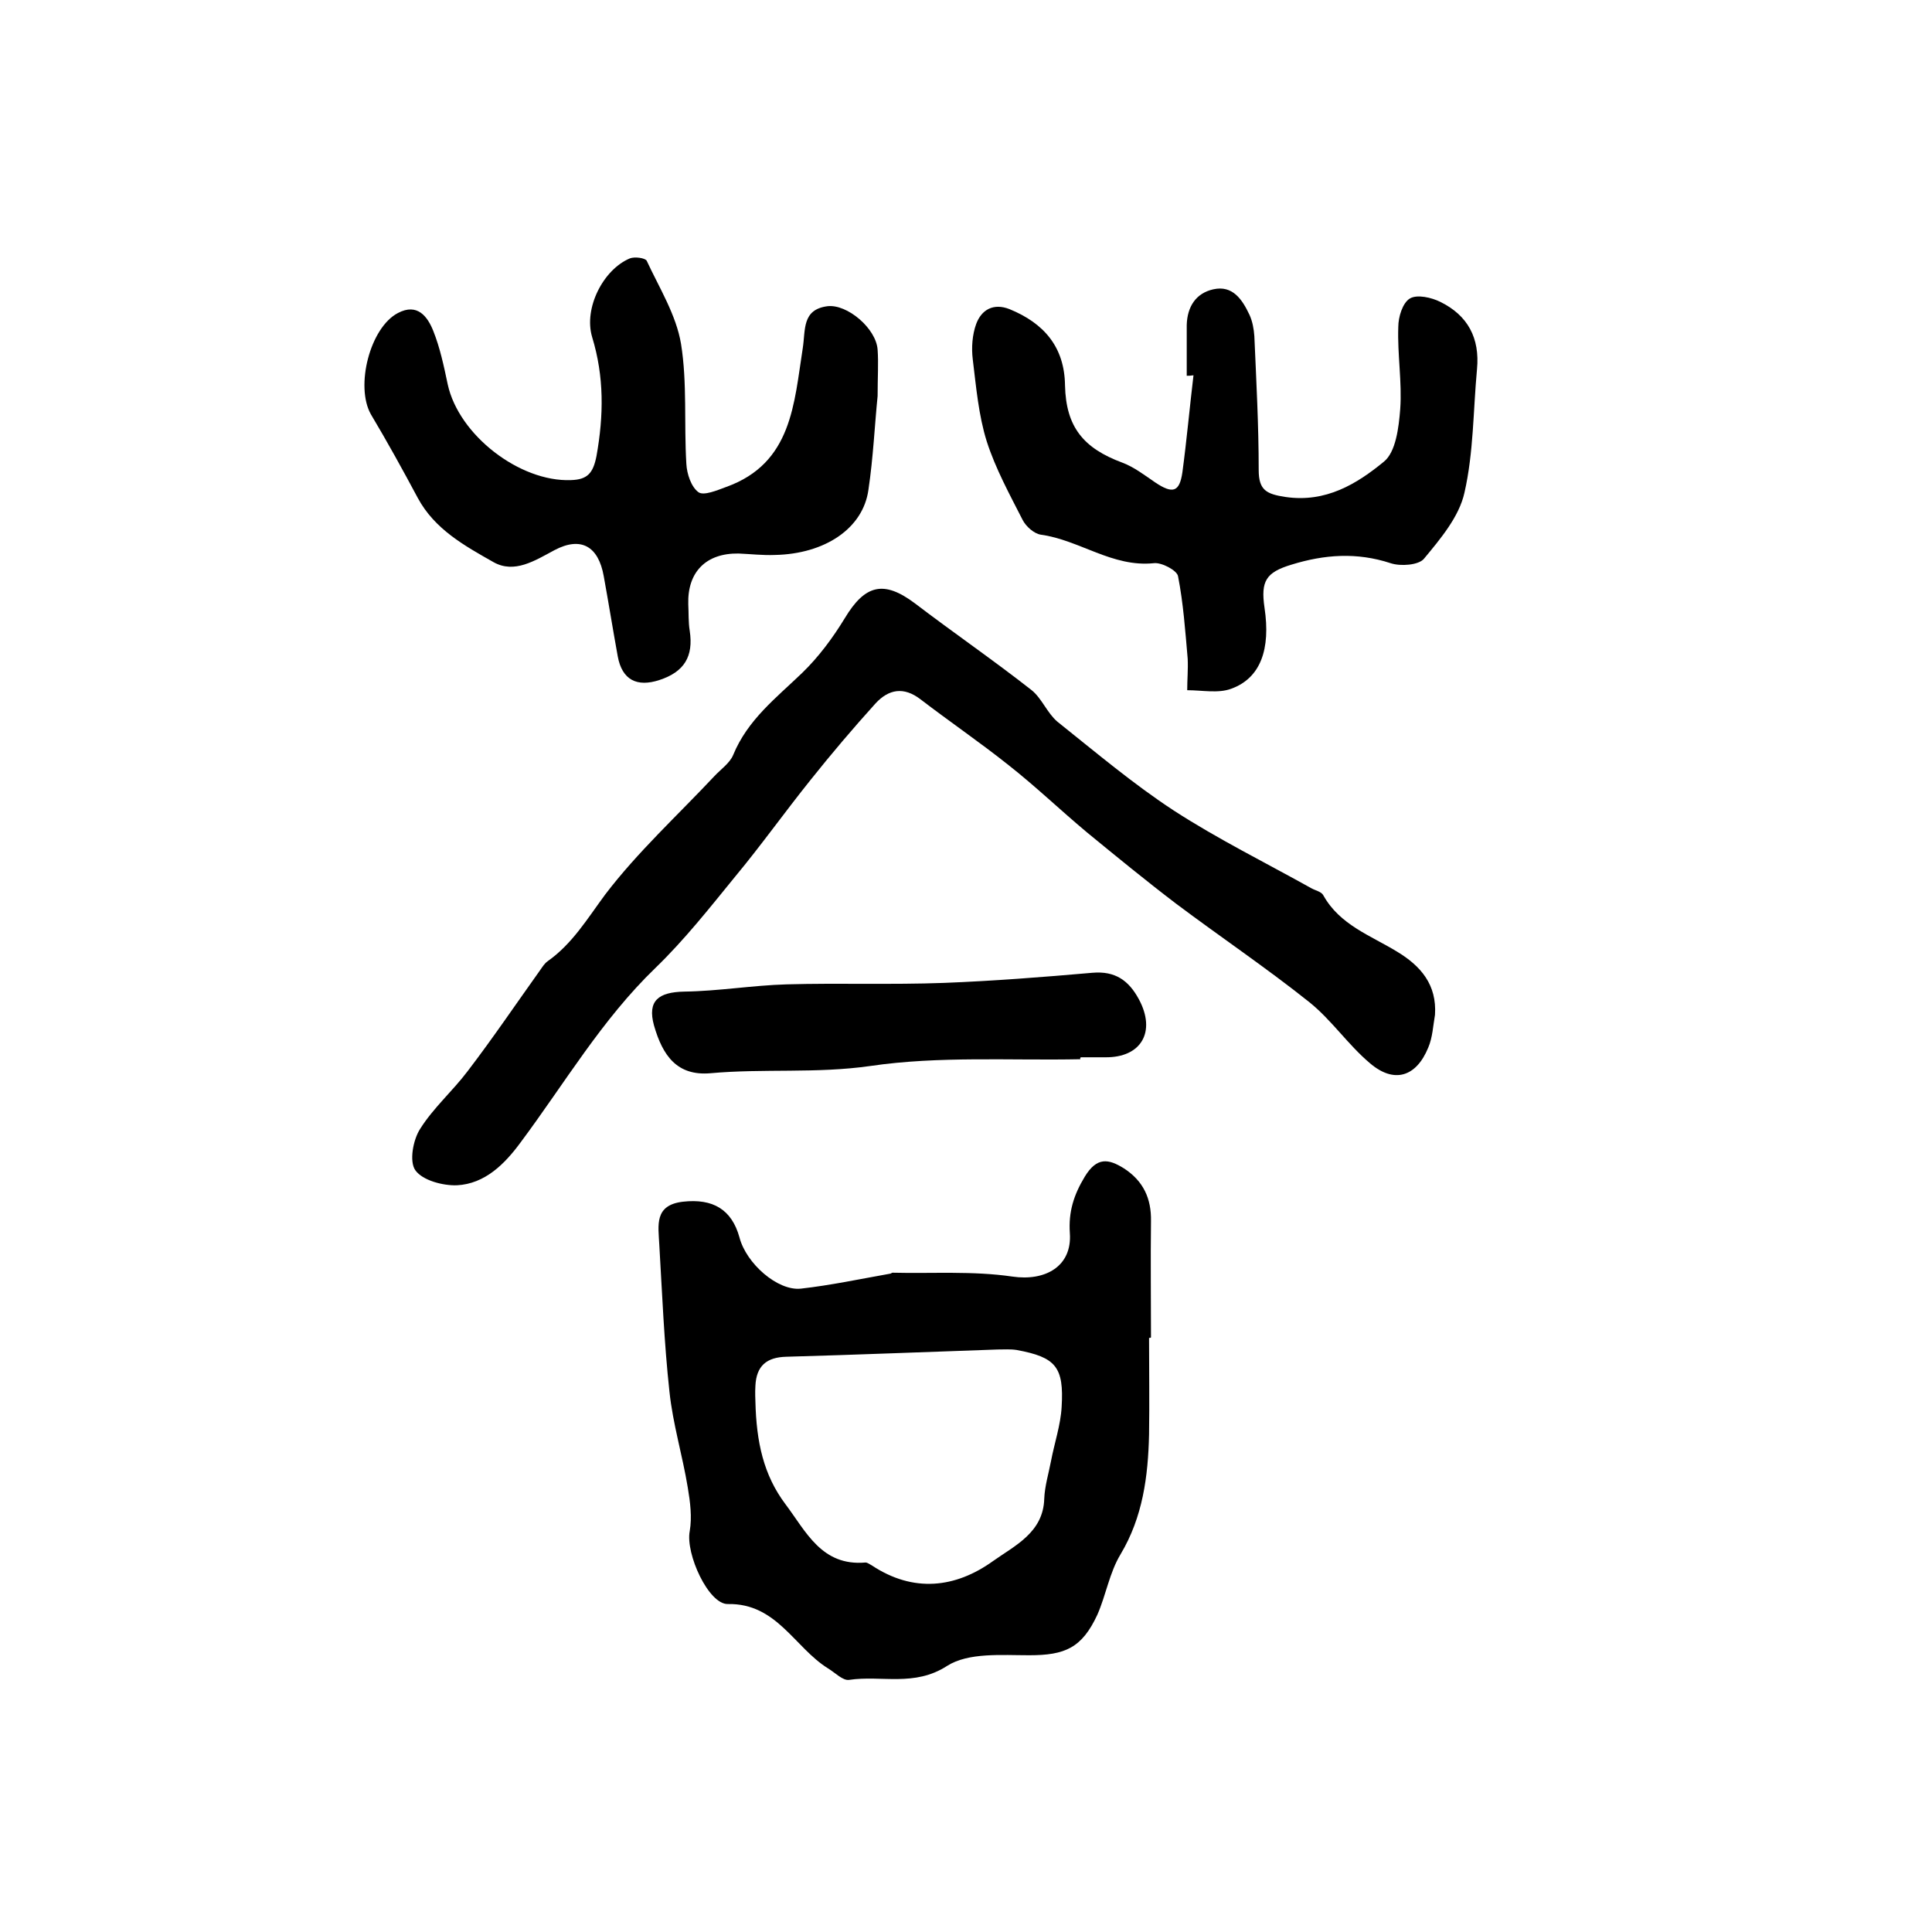
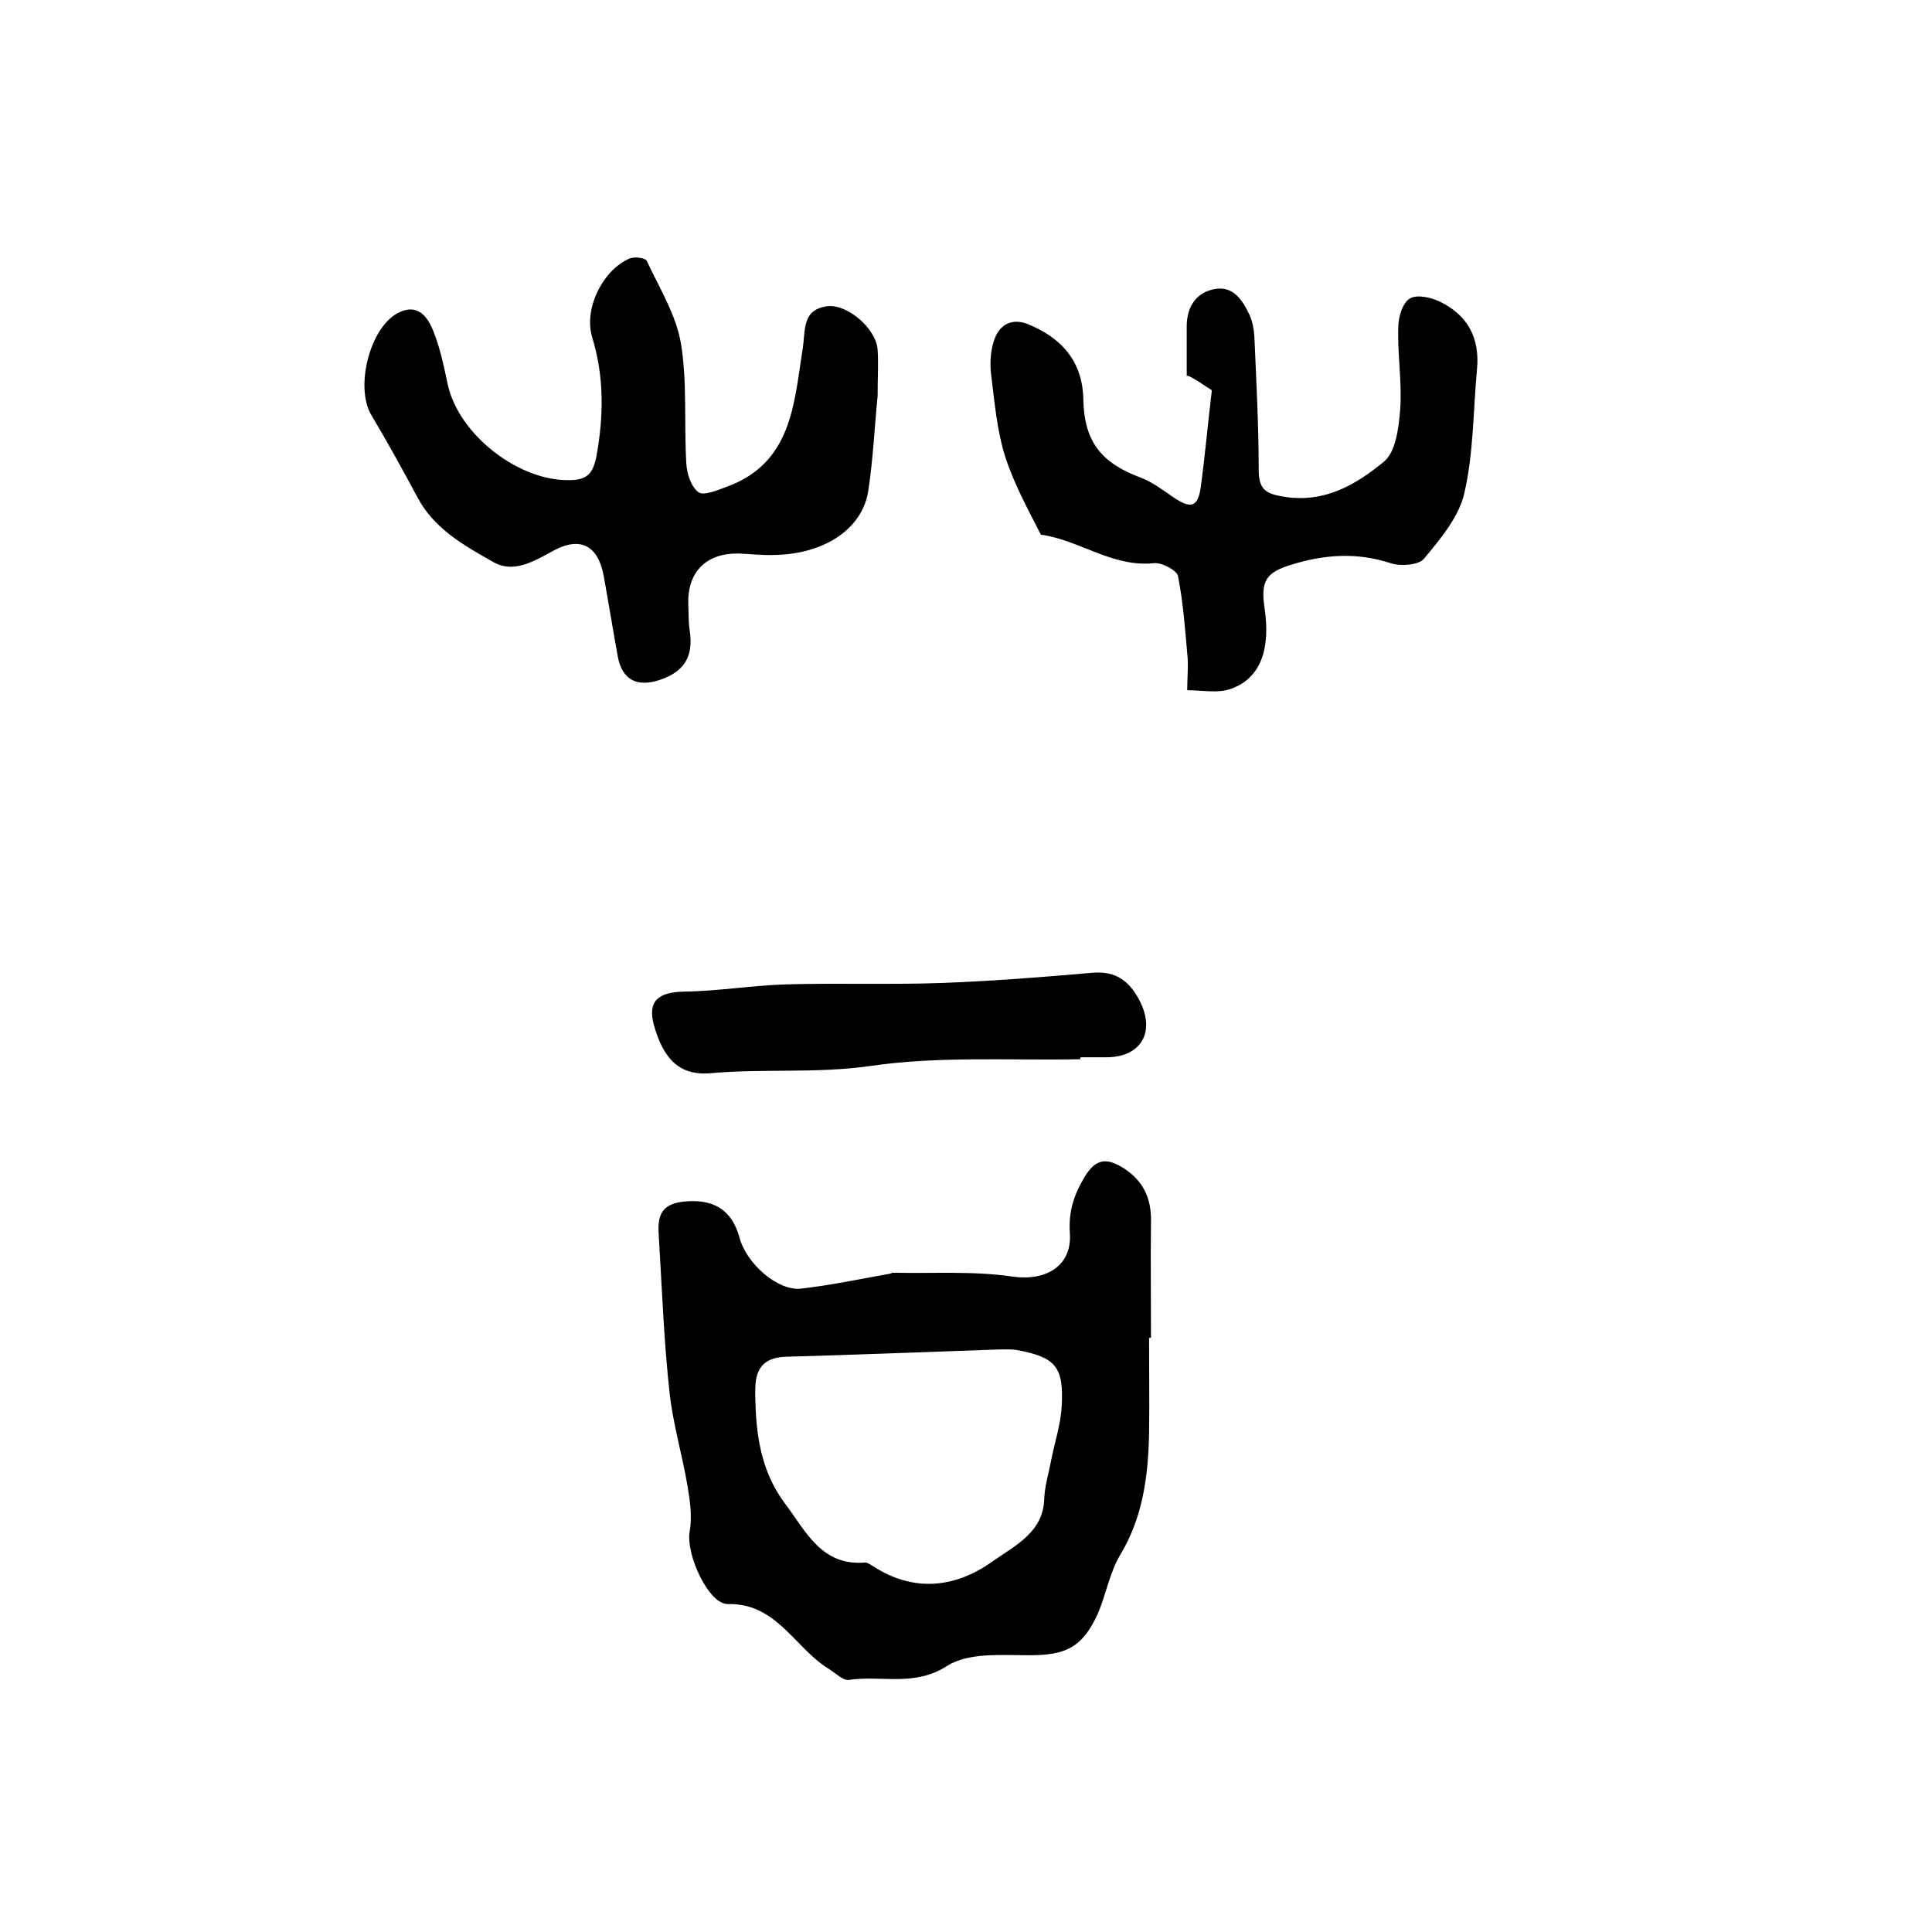
<svg xmlns="http://www.w3.org/2000/svg" version="1.1" id="图层_1" x="0px" y="0px" viewBox="0 0 400 400" style="enable-background:new 0 0 400 400;" xml:space="preserve">
  <style type="text/css">
	.st0{fill:#FFFFFF;}
</style>
  <g>
    <path d="M237.9,277c0,6.7,0.1,13.3,0,20c-0.2,8.7-1.3,17.1-5.9,24.8c-2.3,3.8-3,8.4-4.8,12.5c-3.2,6.9-6.7,8.4-14.1,8.4   c-5.7,0-12.6-0.6-17,2.2c-6.8,4.4-13.6,1.9-20.3,2.9c-1.3,0.2-2.9-1.5-4.4-2.4c-6.9-4.3-10.6-13.5-20.7-13.3   c-4,0.1-8.8-10.4-7.9-15.1c0.5-2.9,0.1-6-0.4-9c-1.1-6.7-3.1-13.2-3.8-19.9c-1.1-10.1-1.5-20.2-2.1-30.4c-0.2-4-1.1-8.2,4.9-8.9   c6.2-0.7,10.1,1.6,11.7,7.4c1.4,5.4,7.9,11.1,12.7,10.6c6.2-0.7,12.3-2,18.5-3.1c0.2,0,0.3-0.2,0.5-0.2c8.3,0.2,16.6-0.4,24.8,0.8   c6.8,1,12.4-2.1,11.9-9c-0.3-4.4,0.8-7.9,3.1-11.7c2.5-4.1,4.9-3.7,8.1-1.7c4,2.6,5.7,6.2,5.6,11c-0.1,8,0,16,0,24   C238.2,277,238,277,237.9,277z M156.4,290.2c0.2,8.4,1.7,15.2,6.2,21.2c4.3,5.7,7.5,12.9,16.6,12.1c0.4,0,0.9,0.4,1.3,0.6   c8.6,5.7,17.3,4.7,25.1-0.9c4.5-3.2,10.4-5.9,10.6-12.9c0.1-2.6,0.9-5.2,1.4-7.8c0.7-3.7,2-7.5,2.2-11.2c0.5-8.3-1.2-10.3-9.3-11.8   c-1.3-0.2-2.6-0.1-4-0.1c-14.6,0.5-29.2,1.1-43.7,1.5c-4.1,0.1-6.2,1.9-6.4,6C156.3,288.4,156.4,289.9,156.4,290.2z" />
-     <path d="M297.1,210.1c-0.4,2.3-0.5,4.7-1.4,6.8c-2.5,6.1-7.1,7.5-12.1,3.2c-4.5-3.8-7.9-8.9-12.5-12.6   c-8.9-7.1-18.4-13.5-27.6-20.4c-6.3-4.8-12.4-9.8-18.5-14.8c-5.5-4.6-10.6-9.5-16.2-13.9c-5.9-4.7-12.2-9-18.2-13.6   c-3.5-2.7-6.6-2.1-9.3,0.8c-4.7,5.2-9.2,10.5-13.5,15.9c-5.3,6.6-10.2,13.5-15.6,20c-5.3,6.5-10.5,13.1-16.5,18.9   c-11.1,10.7-18.8,23.9-27.9,36.1c-3.3,4.5-7.4,8.6-13.2,8.9c-2.9,0.1-7.1-1-8.6-3.1c-1.3-1.8-0.5-6.3,1-8.6   c2.7-4.3,6.7-7.8,9.8-11.9c5.2-6.8,10-13.9,15-20.9c0.5-0.7,0.9-1.4,1.6-1.9c5.1-3.6,8.2-8.8,11.9-13.8c6.7-8.8,15-16.4,22.6-24.5   c1.3-1.4,3.2-2.7,3.9-4.4c3-7.3,8.9-11.8,14.3-17c3.4-3.3,6.3-7.2,8.8-11.3c4.2-7,8.1-7.9,14.5-3.1c8,6.1,16.3,11.8,24.2,18   c2.1,1.7,3.2,4.7,5.3,6.5c7.9,6.3,15.7,12.9,24.1,18.4c9.1,5.9,19,10.8,28.5,16.1c0.9,0.5,2.1,0.7,2.5,1.5   c3.4,6.1,9.8,8.3,15.2,11.6C294.2,200,297.5,203.9,297.1,210.1z" />
    <path d="M181.7,82c-0.6,5.9-0.9,12.7-1.9,19.4c-1.1,8-9,13.3-19.4,13.5c-2.5,0.1-5-0.2-7.5-0.3c-6.7-0.1-10.6,3.8-10.4,10.5   c0.1,1.8,0,3.7,0.3,5.5c0.8,5.3-1.1,8.5-6.3,10.2c-4.6,1.5-7.7,0-8.6-4.9c-1-5.5-1.9-11.1-2.9-16.6c-1.1-6.2-4.7-8.3-10.2-5.4   c-4.1,2.2-8.3,4.9-12.6,2.5c-6-3.4-12.2-6.8-15.7-13.3c-3.1-5.8-6.3-11.6-9.7-17.3c-3.3-5.8-0.2-18,5.6-21c4-2.1,6.1,0.7,7.3,3.7   c1.4,3.5,2.2,7.3,3,11.1c2.3,10.5,14.9,20.2,25.5,19.8c3.4-0.1,4.6-1.4,5.3-5c1.5-8.4,1.6-16.4-0.9-24.6c-1.8-6,2.3-14,7.8-16.3   c1-0.4,3.2-0.1,3.5,0.5c2.6,5.6,6.1,11.2,7.1,17.2c1.3,8.1,0.6,16.5,1.1,24.8c0.1,2.1,1,4.8,2.5,5.9c1.1,0.8,3.9-0.4,5.8-1.1   c13.6-4.9,14-17.3,15.8-28.7c0.6-3.8-0.2-8,5.1-8.7c4.1-0.5,10.1,4.6,10.4,9C181.9,75.1,181.7,78.1,181.7,82z" />
-     <path d="M245.7,77.8c0-3.5,0-7,0-10.5c0.1-3.8,1.9-6.6,5.5-7.4c4-0.9,6,2.1,7.5,5.3c0.6,1.3,0.9,2.9,1,4.4   c0.4,9.2,0.9,18.5,0.9,27.7c0,4.2,1.6,5,5.6,5.6c8.3,1.2,14.7-2.7,20.3-7.3c2.5-2,3.1-7.1,3.4-10.9c0.4-5.6-0.6-11.3-0.4-17   c0-2.1,0.9-5,2.4-5.9c1.5-0.9,4.5-0.2,6.3,0.7c5.7,2.8,8.2,7.5,7.6,13.9c-0.8,8.6-0.7,17.3-2.6,25.6c-1.1,5-5,9.6-8.4,13.7   c-1.1,1.3-4.8,1.6-6.9,0.9c-7-2.3-13.7-1.8-20.5,0.3c-5.3,1.6-6.4,3.4-5.6,8.9c1.3,8.6-0.8,14.6-6.9,16.8c-2.7,1-6,0.3-9.1,0.3   c0-2.2,0.2-4.3,0.1-6.5c-0.5-5.7-0.9-11.5-2-17.1c-0.2-1.2-3.4-2.9-5-2.7c-8.6,0.9-15.4-4.8-23.4-5.9c-1.4-0.2-3.1-1.7-3.8-3.1   c-2.7-5.3-5.6-10.6-7.4-16.2c-1.7-5.4-2.2-11.3-2.9-17c-0.3-2.4-0.1-5.1,0.7-7.3c1.1-3,3.6-4.4,6.9-3.1c7.1,2.9,11.4,7.8,11.5,15.8   c0.2,8.6,3.8,13,11.9,16c2.4,0.9,4.6,2.6,6.8,4.1c3.6,2.4,5,2,5.6-2.1c0.9-6.7,1.5-13.4,2.3-20.1C246.4,77.8,246.1,77.8,245.7,77.8   z" />
+     <path d="M245.7,77.8c0-3.5,0-7,0-10.5c0.1-3.8,1.9-6.6,5.5-7.4c4-0.9,6,2.1,7.5,5.3c0.6,1.3,0.9,2.9,1,4.4   c0.4,9.2,0.9,18.5,0.9,27.7c0,4.2,1.6,5,5.6,5.6c8.3,1.2,14.7-2.7,20.3-7.3c2.5-2,3.1-7.1,3.4-10.9c0.4-5.6-0.6-11.3-0.4-17   c0-2.1,0.9-5,2.4-5.9c1.5-0.9,4.5-0.2,6.3,0.7c5.7,2.8,8.2,7.5,7.6,13.9c-0.8,8.6-0.7,17.3-2.6,25.6c-1.1,5-5,9.6-8.4,13.7   c-1.1,1.3-4.8,1.6-6.9,0.9c-7-2.3-13.7-1.8-20.5,0.3c-5.3,1.6-6.4,3.4-5.6,8.9c1.3,8.6-0.8,14.6-6.9,16.8c-2.7,1-6,0.3-9.1,0.3   c0-2.2,0.2-4.3,0.1-6.5c-0.5-5.7-0.9-11.5-2-17.1c-0.2-1.2-3.4-2.9-5-2.7c-8.6,0.9-15.4-4.8-23.4-5.9c-2.7-5.3-5.6-10.6-7.4-16.2c-1.7-5.4-2.2-11.3-2.9-17c-0.3-2.4-0.1-5.1,0.7-7.3c1.1-3,3.6-4.4,6.9-3.1c7.1,2.9,11.4,7.8,11.5,15.8   c0.2,8.6,3.8,13,11.9,16c2.4,0.9,4.6,2.6,6.8,4.1c3.6,2.4,5,2,5.6-2.1c0.9-6.7,1.5-13.4,2.3-20.1C246.4,77.8,246.1,77.8,245.7,77.8   z" />
    <path d="M223.7,219.3c-14.5,0.3-29.2-0.7-43.5,1.4c-11.2,1.6-22.1,0.5-33.1,1.5c-6.9,0.6-9.9-3.6-11.7-9.9c-1.4-5.1,0.9-6.9,6.3-7   c7.1-0.1,14.1-1.3,21.2-1.5c10.8-0.3,21.6,0.1,32.5-0.3c10.3-0.4,20.5-1.2,30.8-2.1c4.7-0.4,7.5,1.6,9.6,5.5c3.6,6.7,0.5,12.1-7,12   c-1.7,0-3.3,0-5,0C223.6,219,223.6,219.2,223.7,219.3z" />
  </g>
</svg>